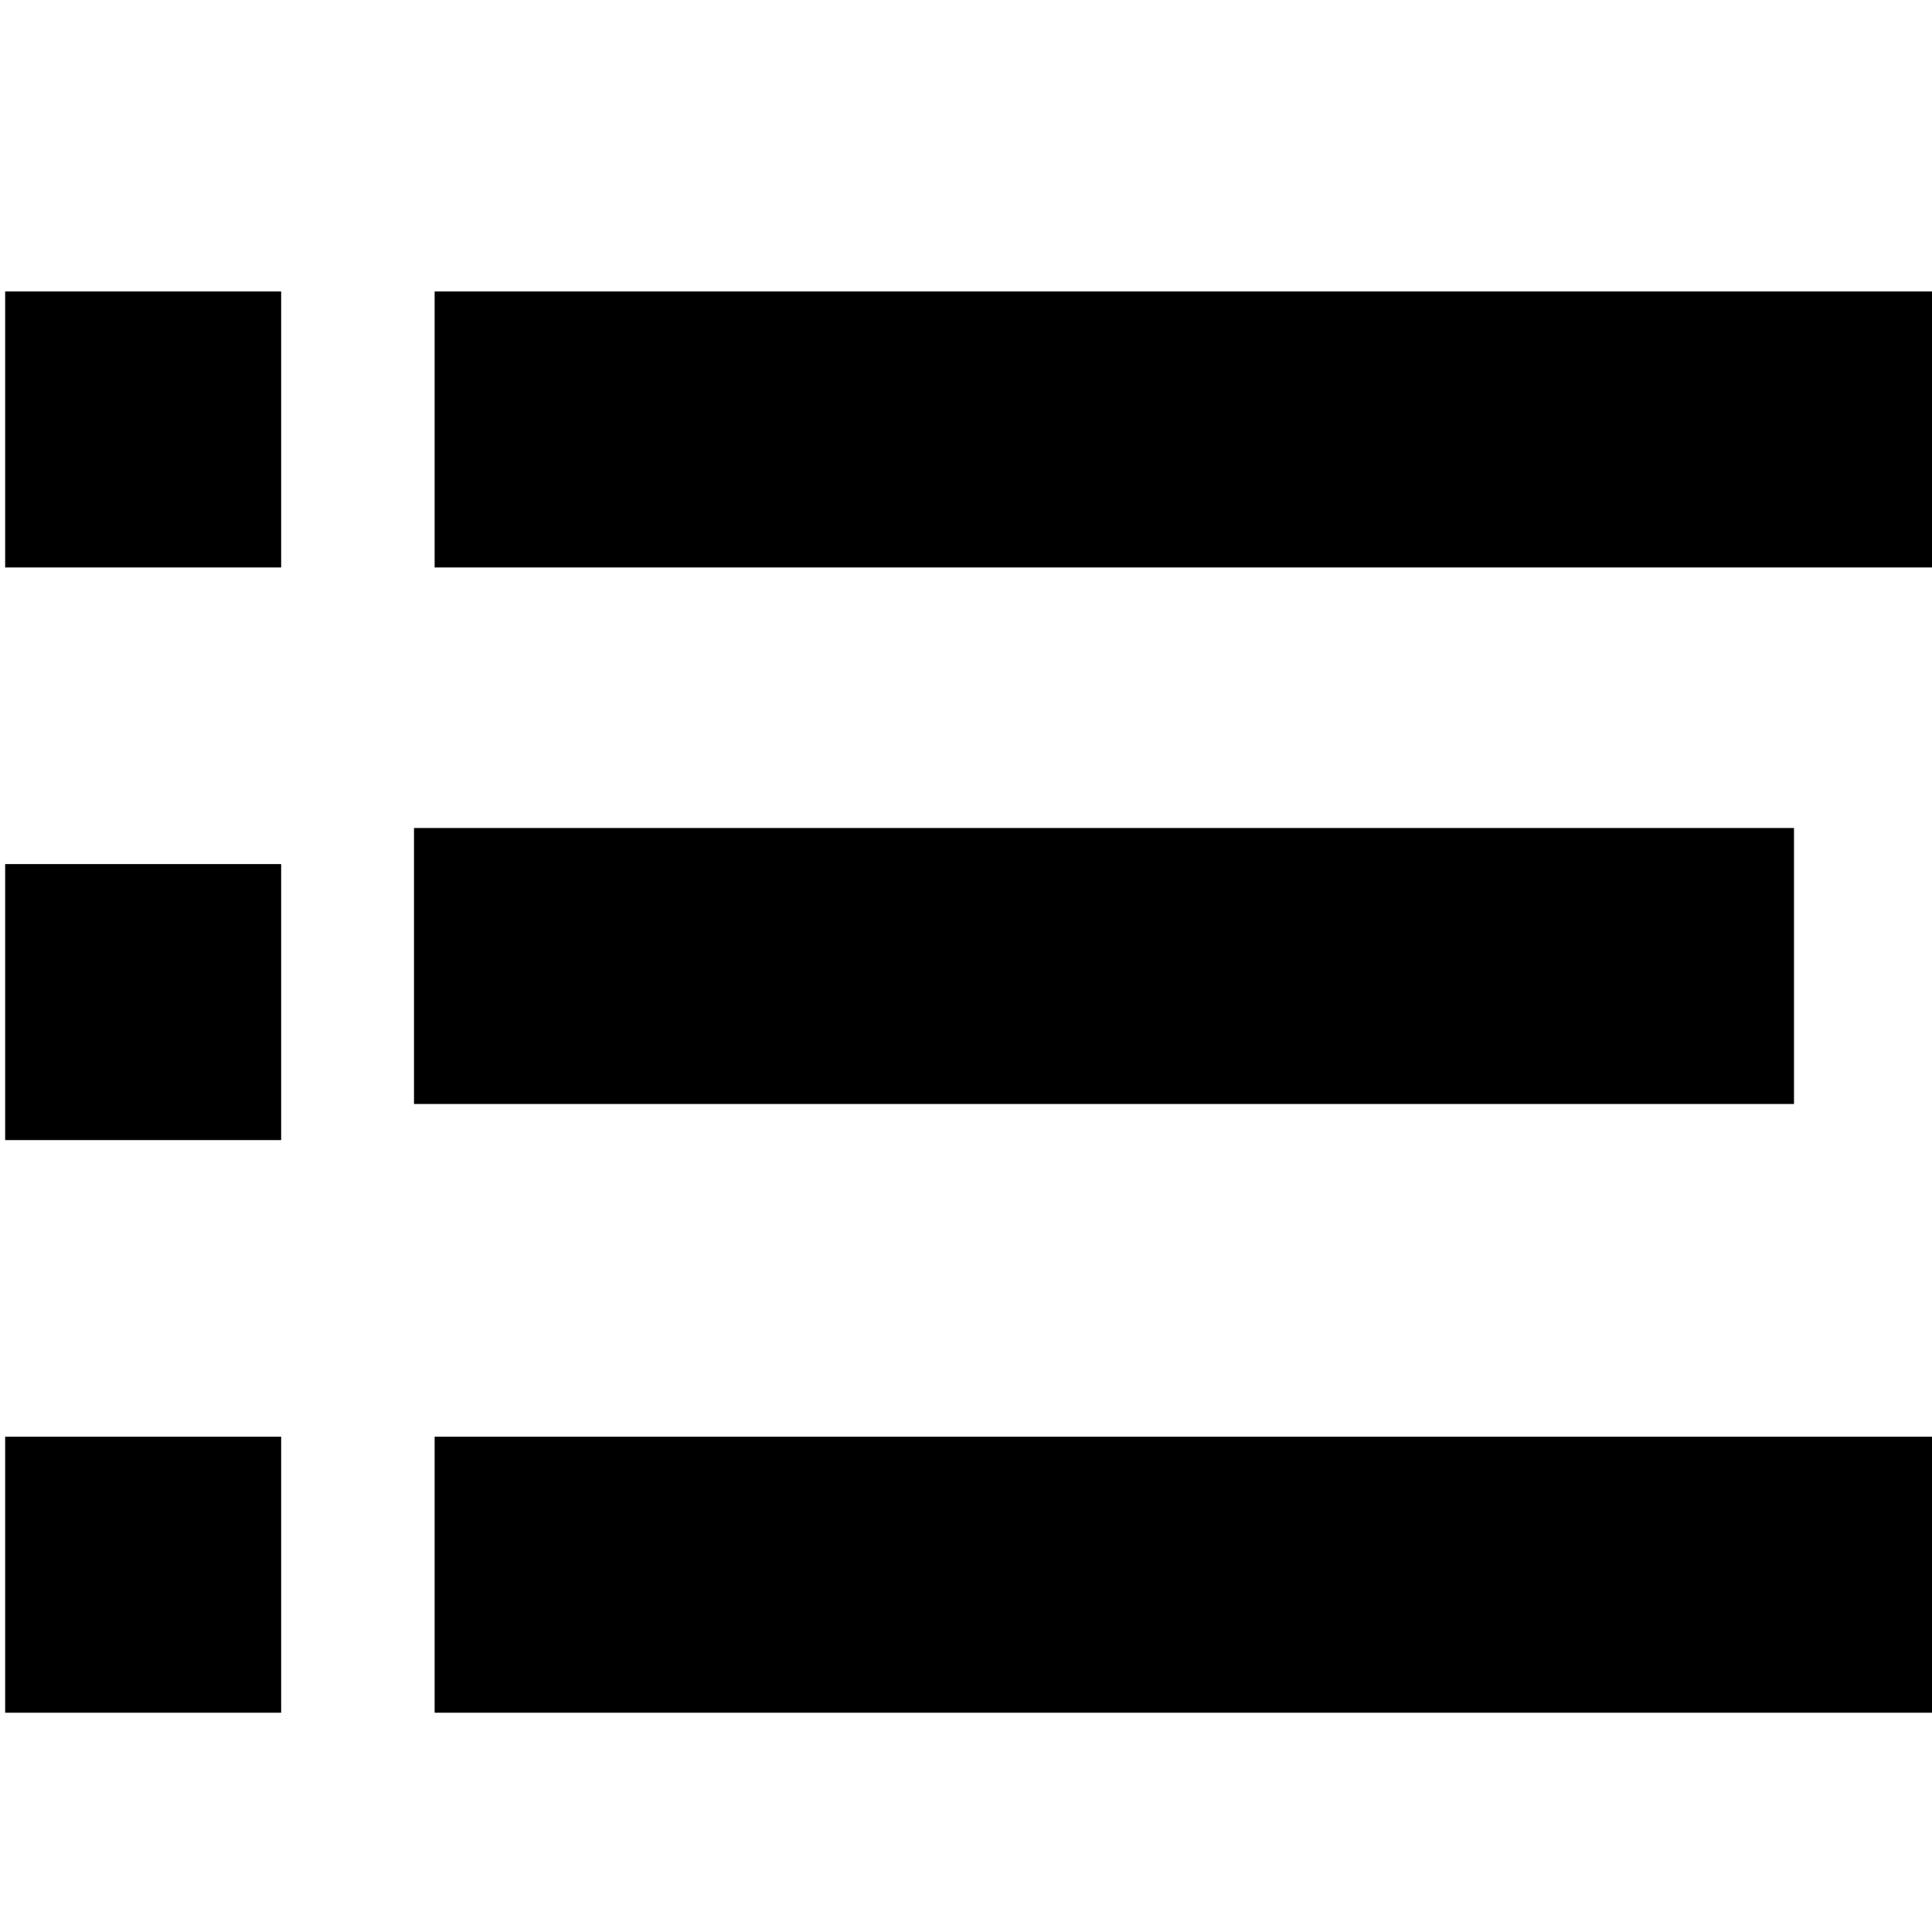
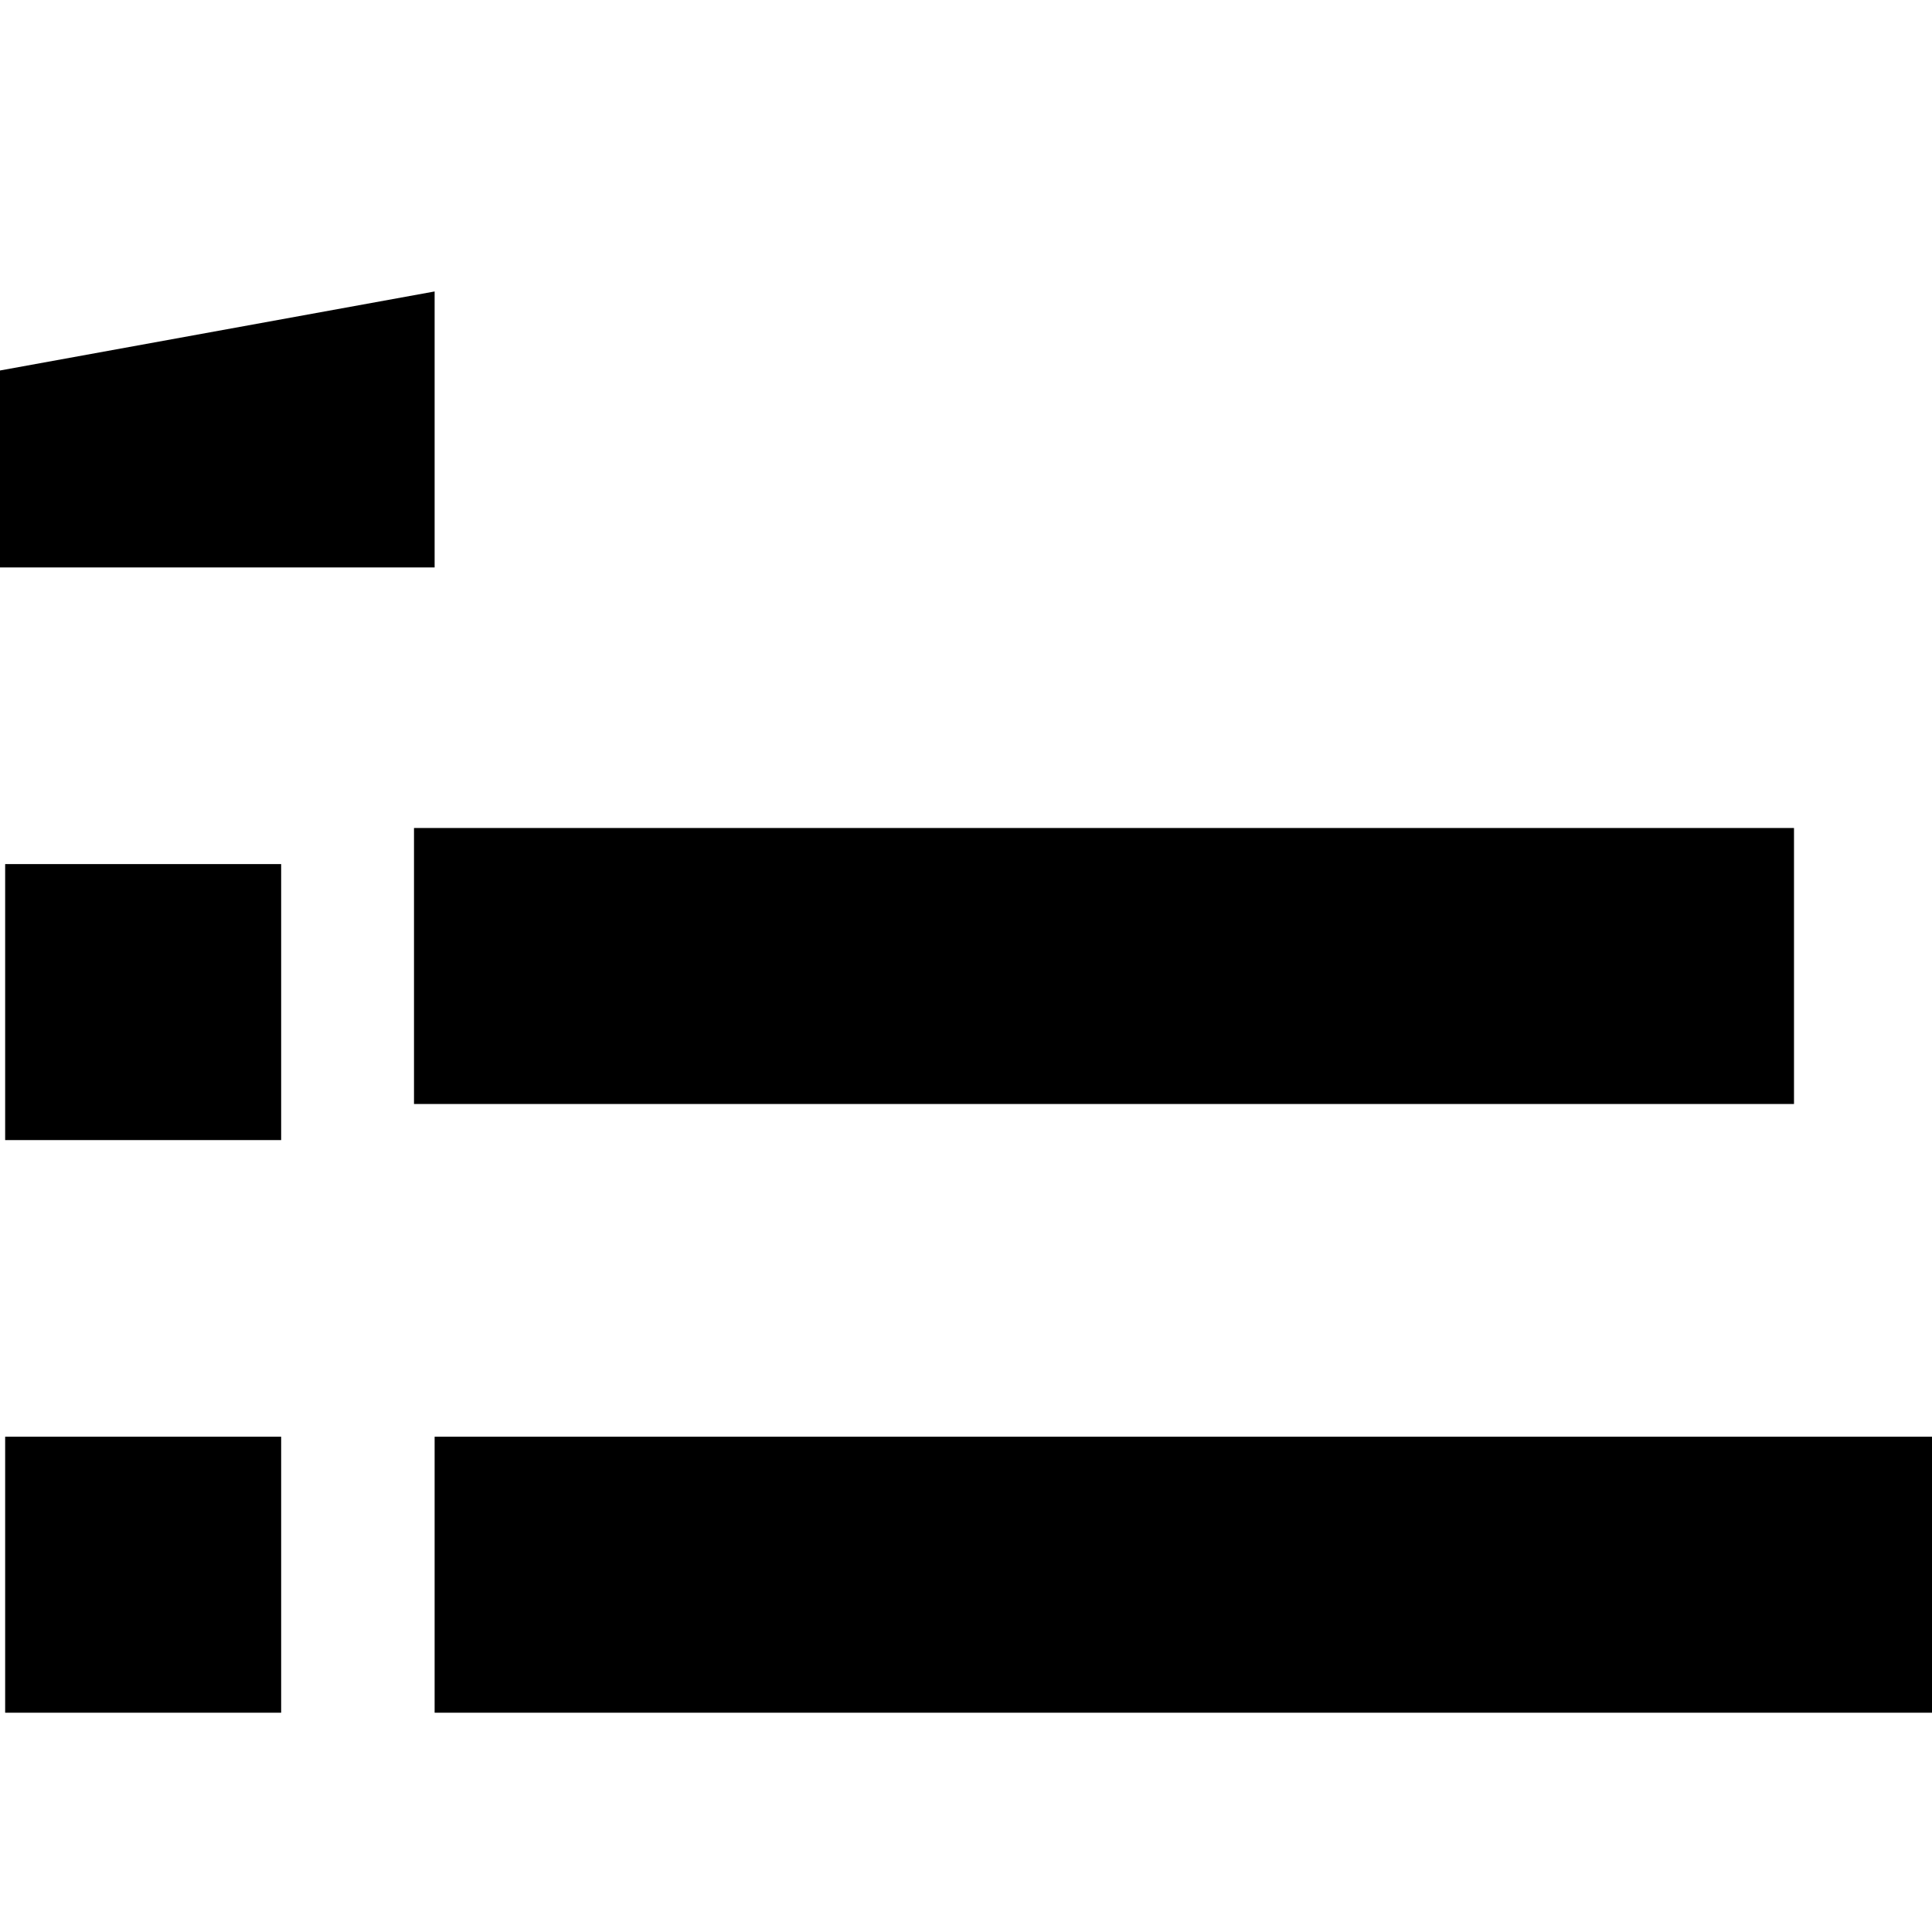
<svg xmlns="http://www.w3.org/2000/svg" id="Capa_1" enable-background="new 0 0 374.706 374.706" height="512" viewBox="0 0 374.706 374.706" width="512">
-   <path id="path-1_59_" d="m80.294 53.529h294.412v53.529h-294.412z" transform="translate(4 3)" />
+   <path id="path-1_59_" d="m80.294 53.529v53.529h-294.412z" transform="translate(4 3)" />
  <path d="m80.294 160.588h267.647v53.529h-267.647z" />
  <path id="path-1_58_" d="m80.294 267.647h294.412v53.529h-294.412z" transform="translate(4 11)" />
-   <path id="path-2_11_" d="m0 53.529h53.529v53.529h-53.529z" transform="translate(1 3)" />
  <path id="path-2_10_" d="m0 160.588h53.529v53.529h-53.529z" transform="translate(1 7)" />
  <path id="path-2_9_" d="m0 267.647h53.529v53.529h-53.529z" transform="translate(1 11)" />
</svg>